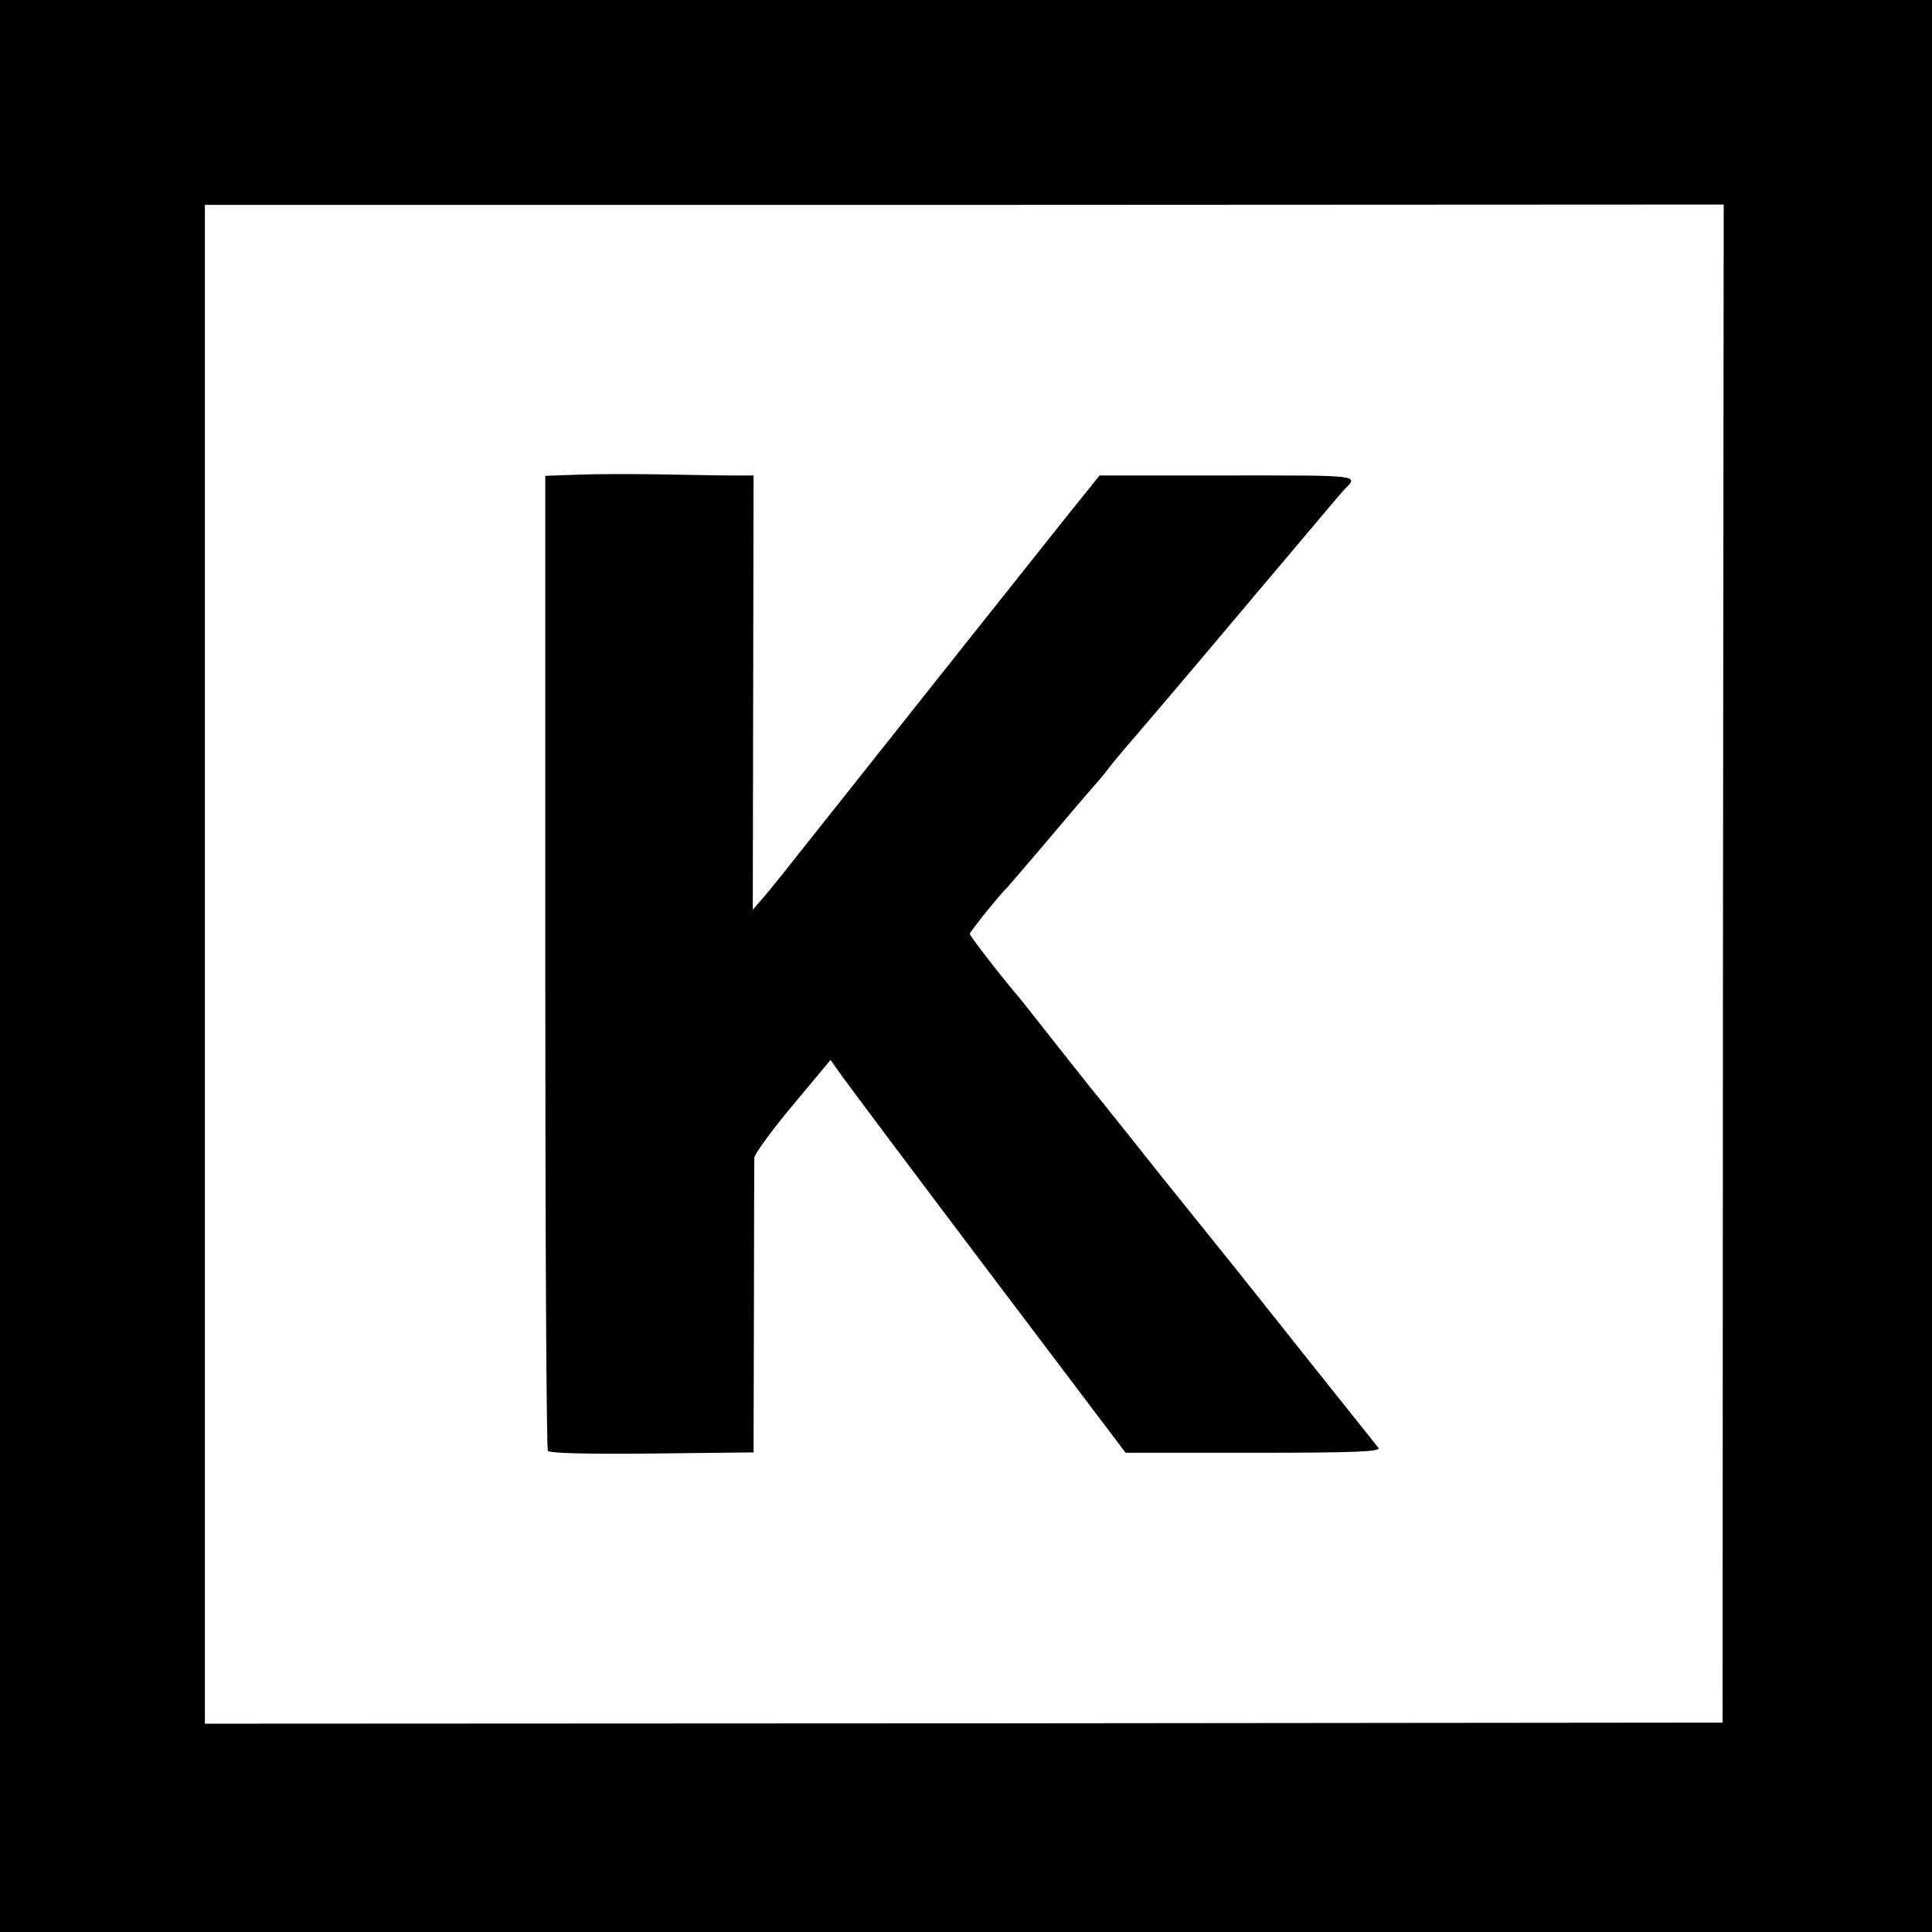
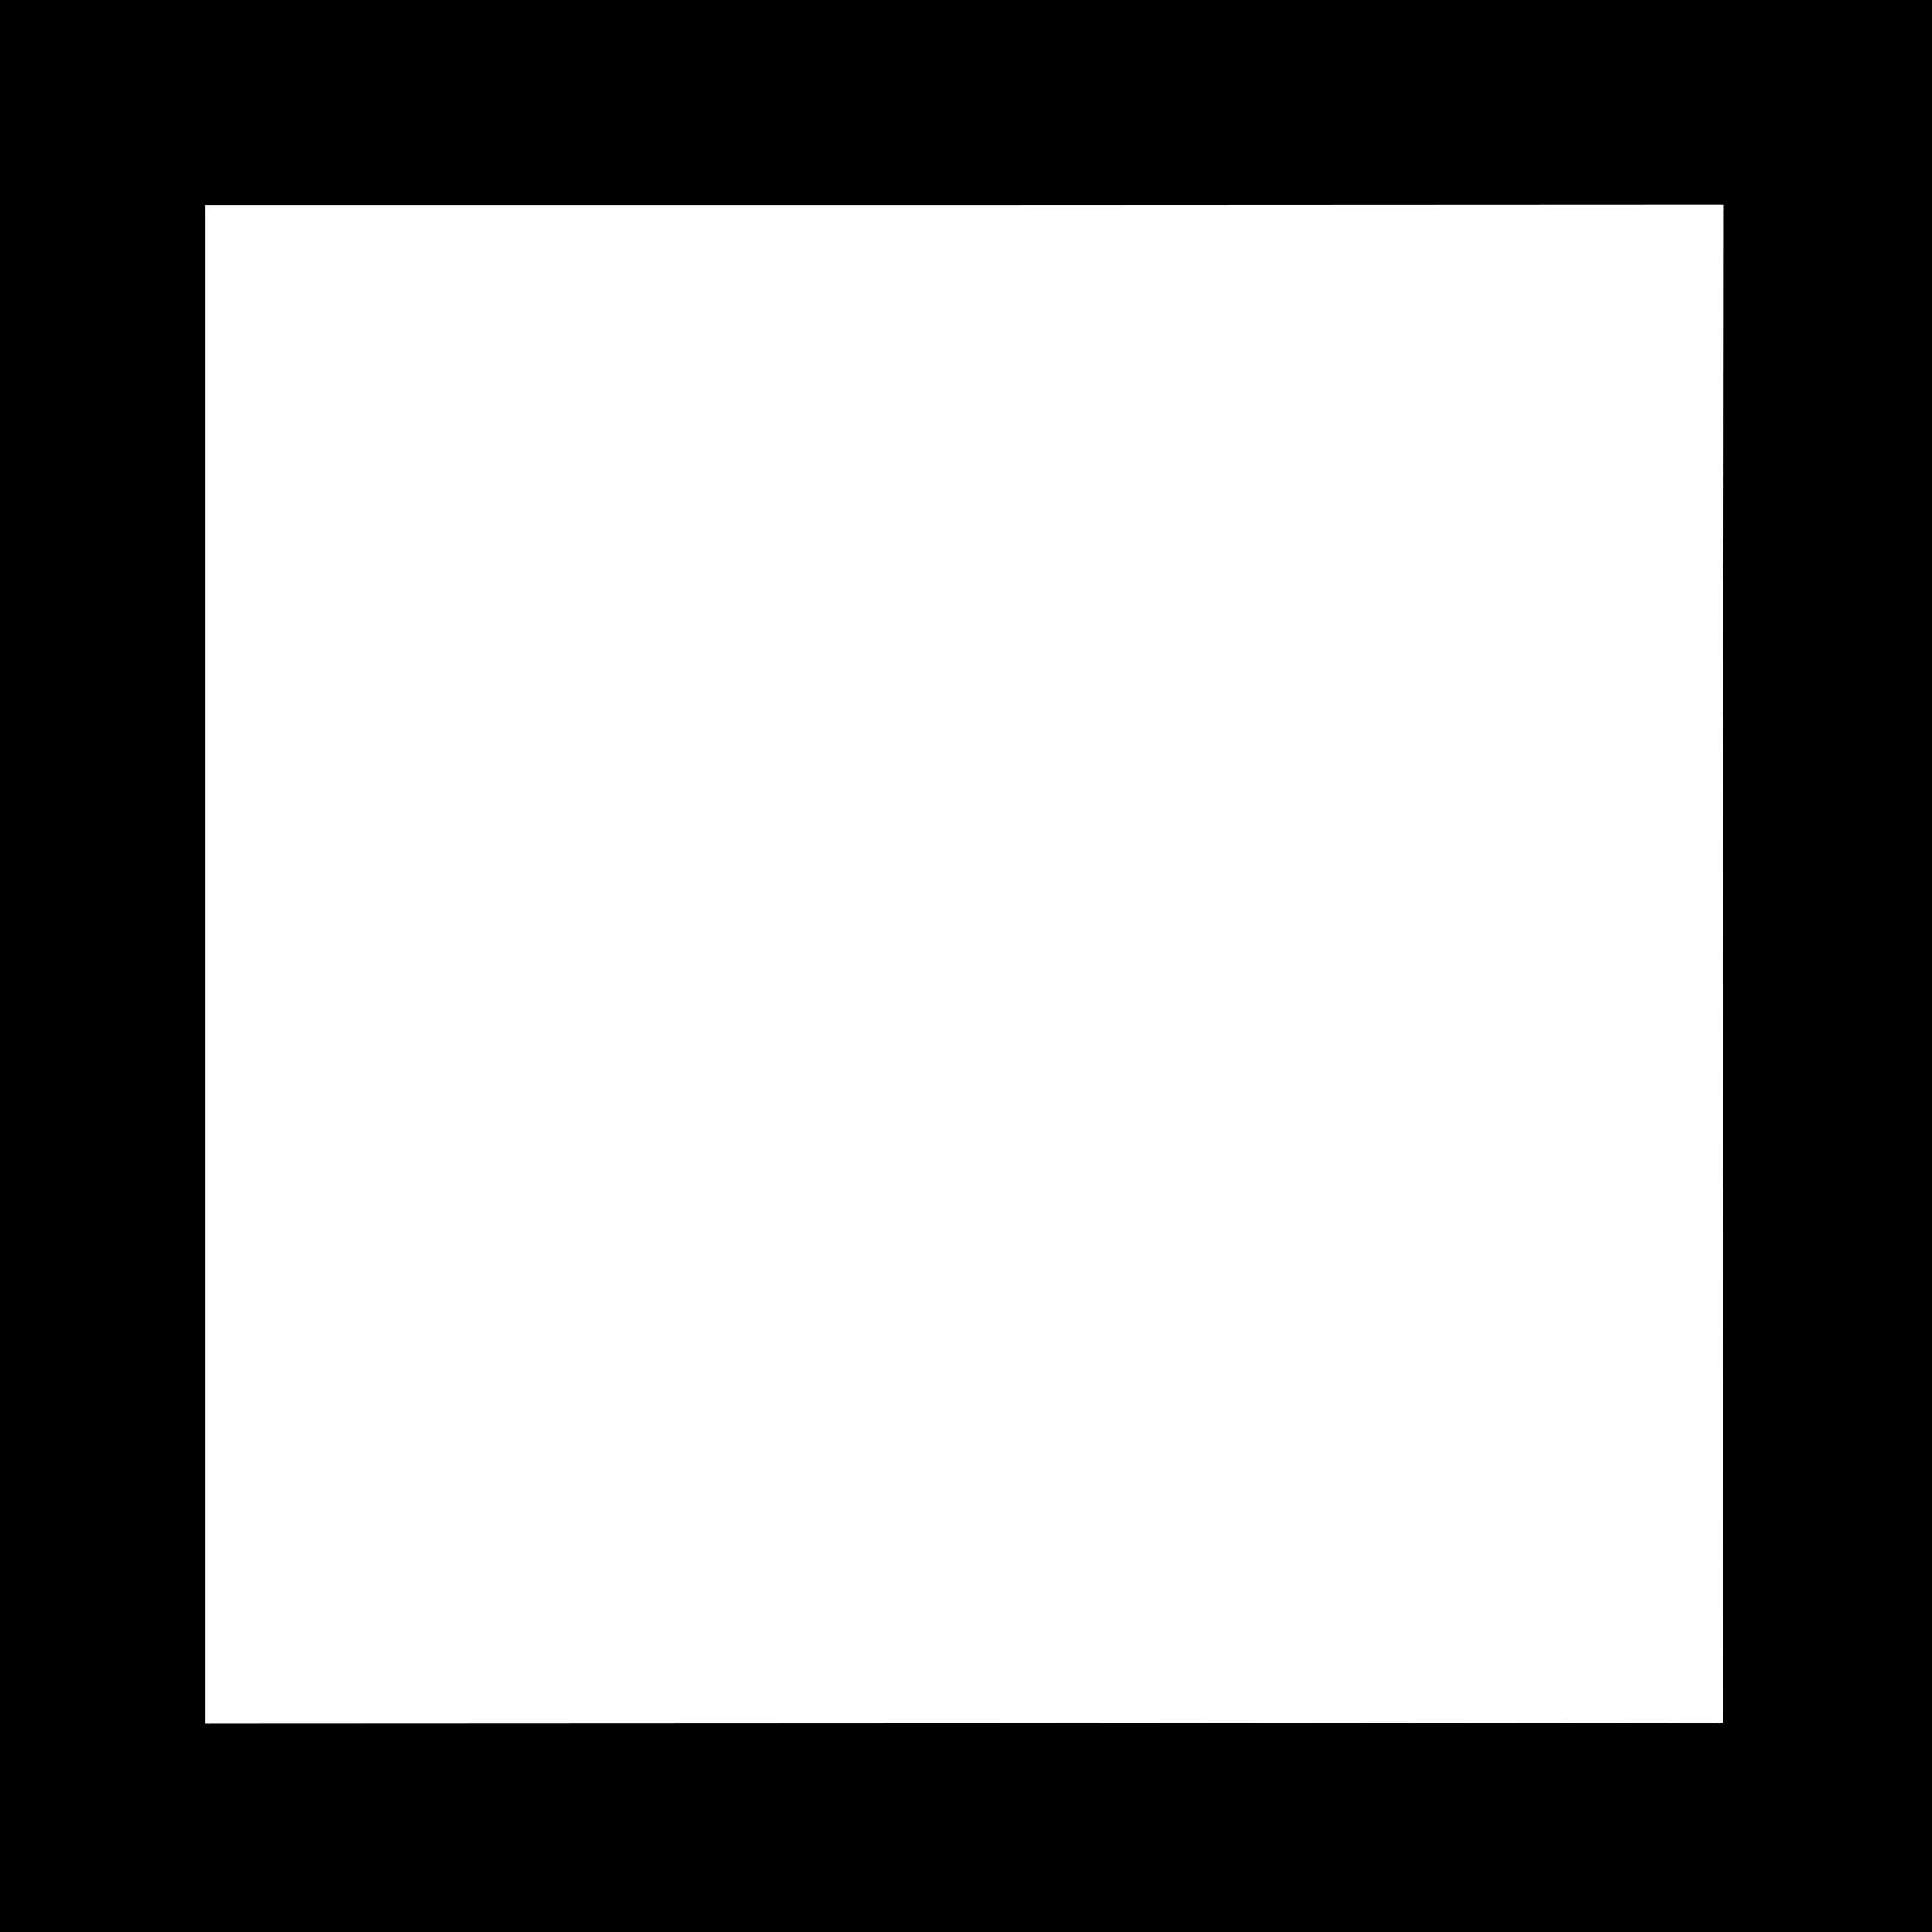
<svg xmlns="http://www.w3.org/2000/svg" version="1.0" width="512pt" height="512pt" viewBox="0 0 512 512" preserveAspectRatio="xMidYMid meet">
  <g transform="translate(0,512) scale(0.1,-0.1)" fill="#000000" stroke="none">
    <path d="M0 2560 l0 -2560 2560 0 2560 0 0 2560 0 2560 -2560 0 -2560 0 0 -2560z m4566 6 l-1 -2011 -2011 -2 -2011 -1 0 2012 0 2013 2012 0 2013 1 -2 -2012z" />
-     <path d="M1530 3862 l-85 -3 0 -1287 c0 -708 3 -1291 7 -1297 4 -6 104 -9 275 -7 l270 3 1 382 c0 210 1 390 1 399 1 10 46 72 101 138 l101 121 32 -45 c18 -25 193 -259 391 -521 l359 -475 340 0 c270 0 337 3 330 13 -30 37 -341 428 -368 462 -18 22 -108 135 -201 250 -92 116 -180 226 -196 245 -15 19 -60 76 -99 125 -39 50 -78 99 -87 110 -49 57 -132 165 -132 170 0 6 86 112 101 125 3 3 43 50 90 105 81 96 123 145 144 169 6 6 21 24 33 40 12 16 44 54 71 85 27 31 103 121 171 201 67 80 132 156 143 170 12 14 69 81 127 150 58 69 107 127 110 130 42 42 54 40 -307 40 l-339 0 -90 -112 c-109 -137 -470 -591 -649 -817 -72 -91 -141 -178 -155 -193 l-25 -29 1 575 1 576 -66 0 c-36 0 -122 2 -191 3 -69 1 -163 1 -210 -1z" />
  </g>
</svg>